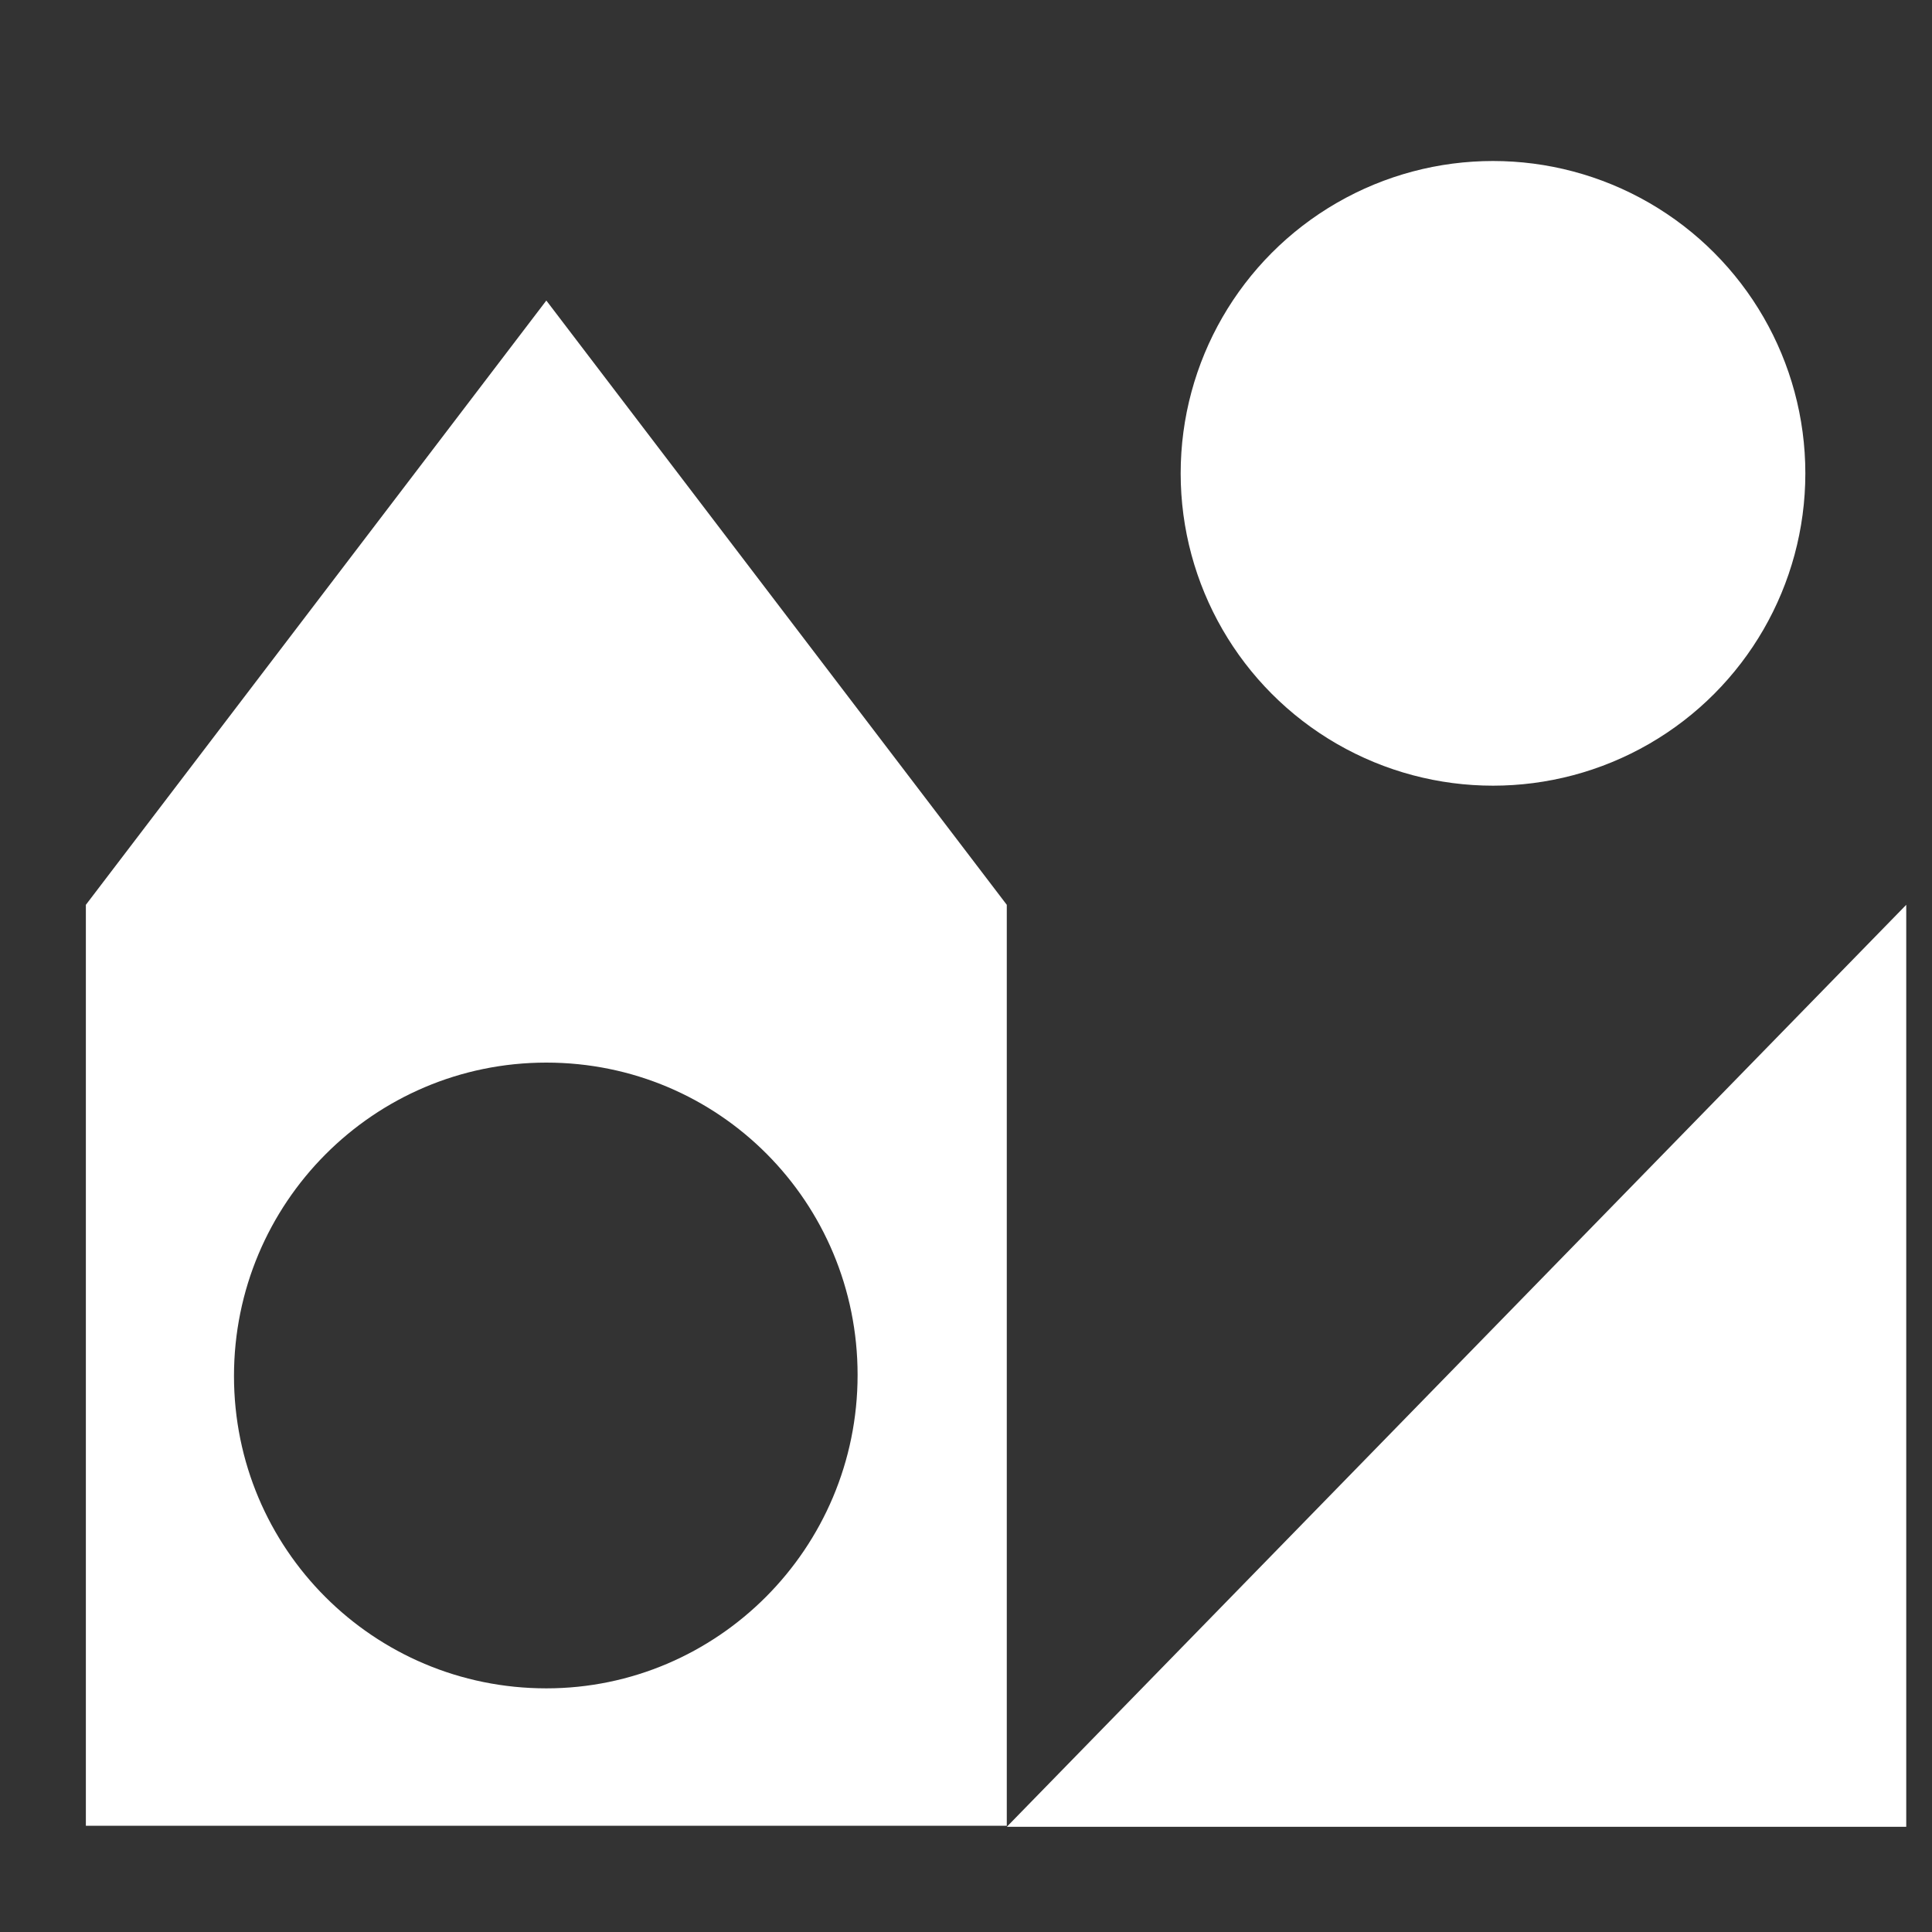
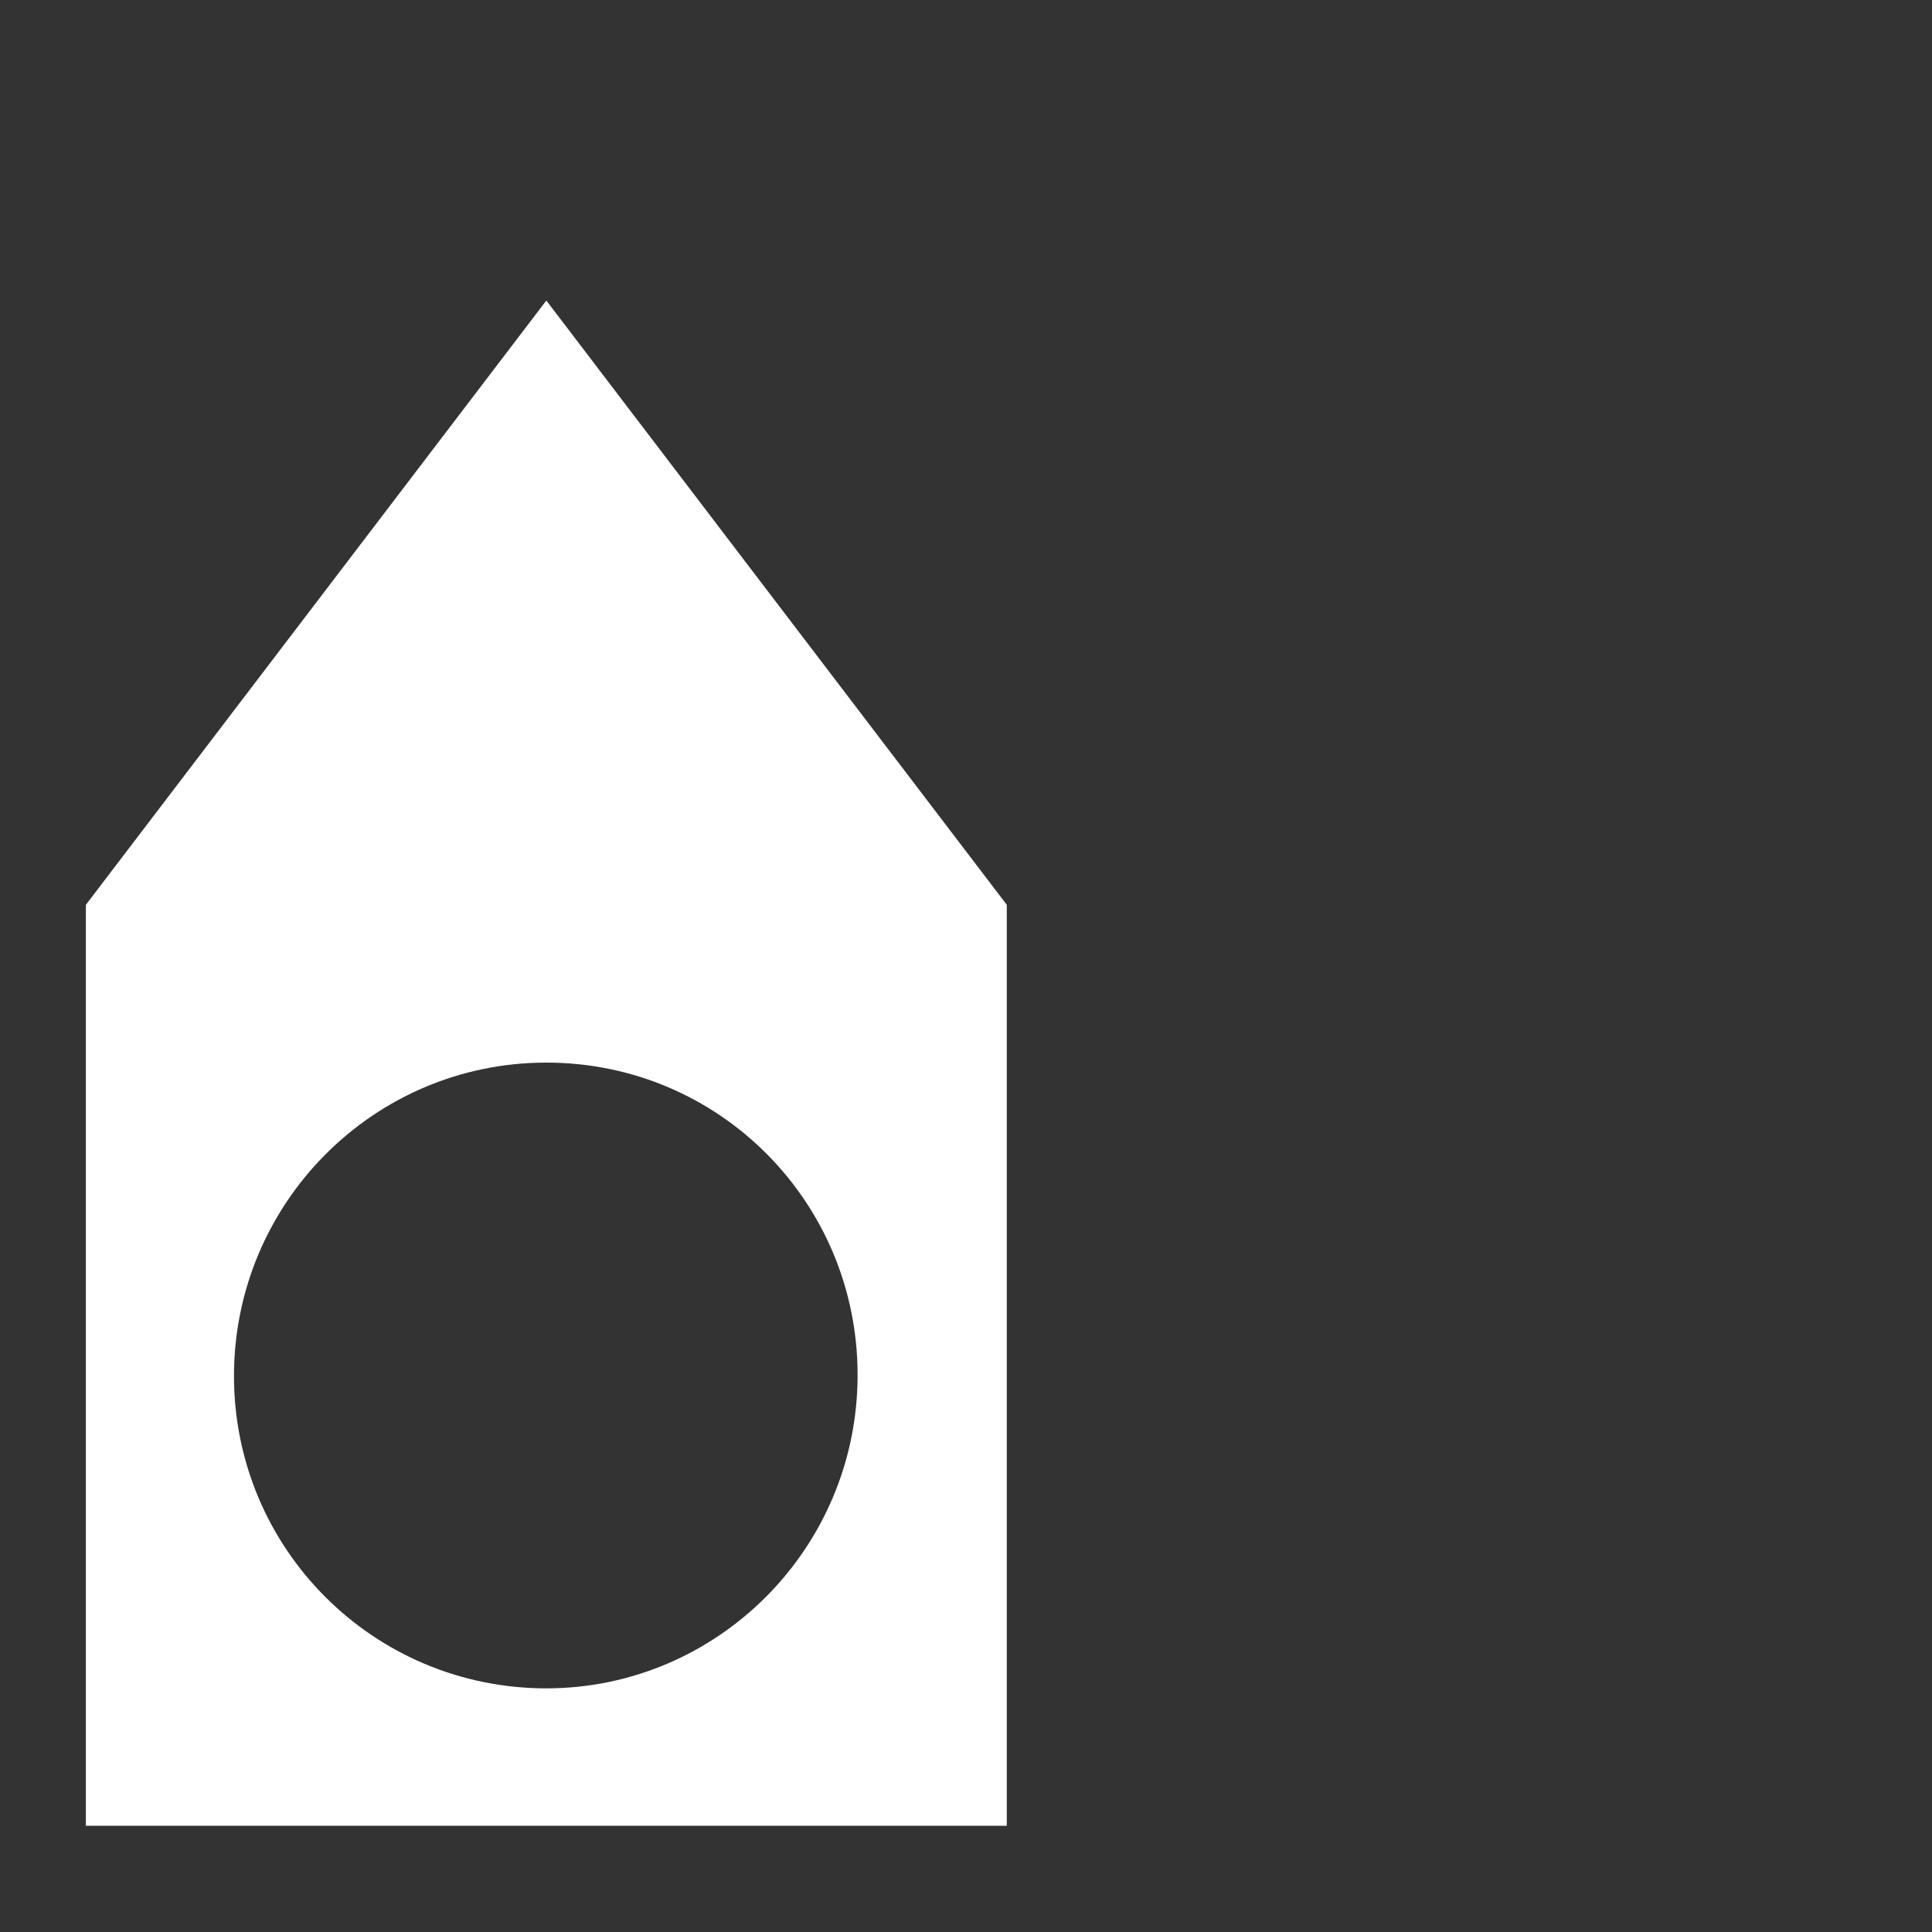
<svg xmlns="http://www.w3.org/2000/svg" version="1.1" id="Calque_1" x="0px" y="0px" viewBox="0 0 180 180" style="enable-background:new 0 0 180 180;" xml:space="preserve">
  <rect x="0" y="0" width="180" height="180" fill="#333333" stroke="none" />
  <style type="text/css">
	.st0{fill:#FFFFFF;}
	.st1{fill:url(#SVGID_1_);}
</style>
  <g>
-     <polygon class="st0" points="177.6,84.3 177.6,170.2 93.8,170.2  " />
-     <circle class="st0" cx="139.1" cy="44.1" r="29.1" />
    <path class="st0" d="M50.9,28L8,84.3v85.8h85.8V84.3L50.9,28z M50.9,157.3c-16.1,0-29.1-13-29.1-29.1S34.8,99,50.9,99   s29,13,29,29.1C79.9,144.3,66.8,157.3,50.9,157.3z" />
  </g>
  <linearGradient id="SVGID_1_" gradientUnits="userSpaceOnUse" x1="-154.7" y1="21.2" x2="-274.484" y2="-98.584">
    <stop offset="0" style="stop-color:#E6007E" />
    <stop offset="0.11" style="stop-color:#EB0F6B" />
    <stop offset="0.356" style="stop-color:#F42D45" />
    <stop offset="0.486" style="stop-color:#F73836" />
    <stop offset="0.614" style="stop-color:#FA422A" />
    <stop offset="0.82" style="stop-color:#FE4C1C" />
    <stop offset="1" style="stop-color:#FF5017" />
  </linearGradient>
-   <path class="st1" d="M-216-148.6l-74.7,127.4h41.9L-269.4,15h148.1l-14.4-24.1H-227l6.3-12.1h77L-216-148.6z M-249.2-44.3l32.7-57.7  l7.3,12.1L-235-44.3H-249.2z M-206-44.3l9.8-20.2l12.9,20.2C-183.3-44.3-206-44.3-206-44.3z" />
</svg>